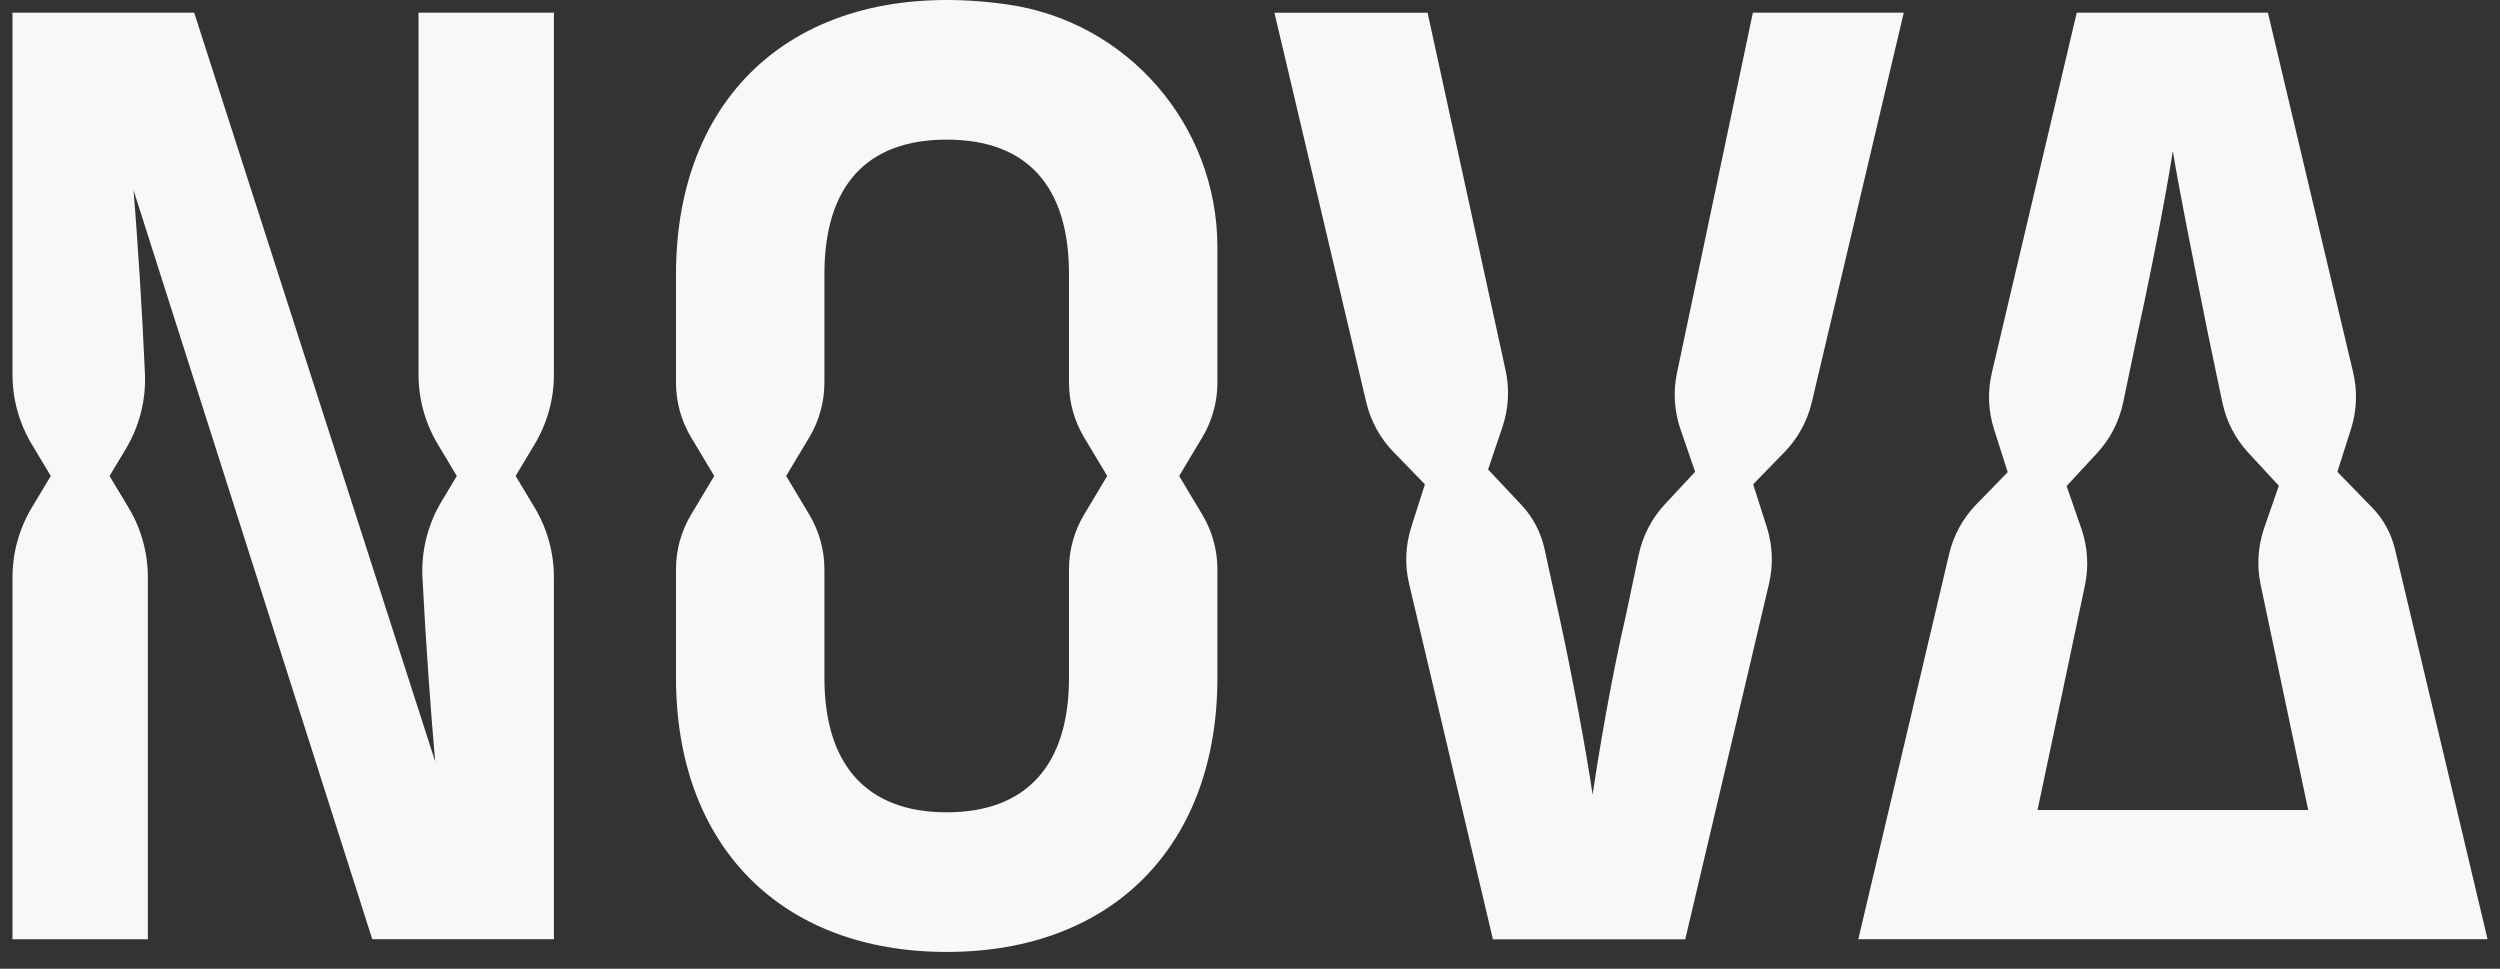
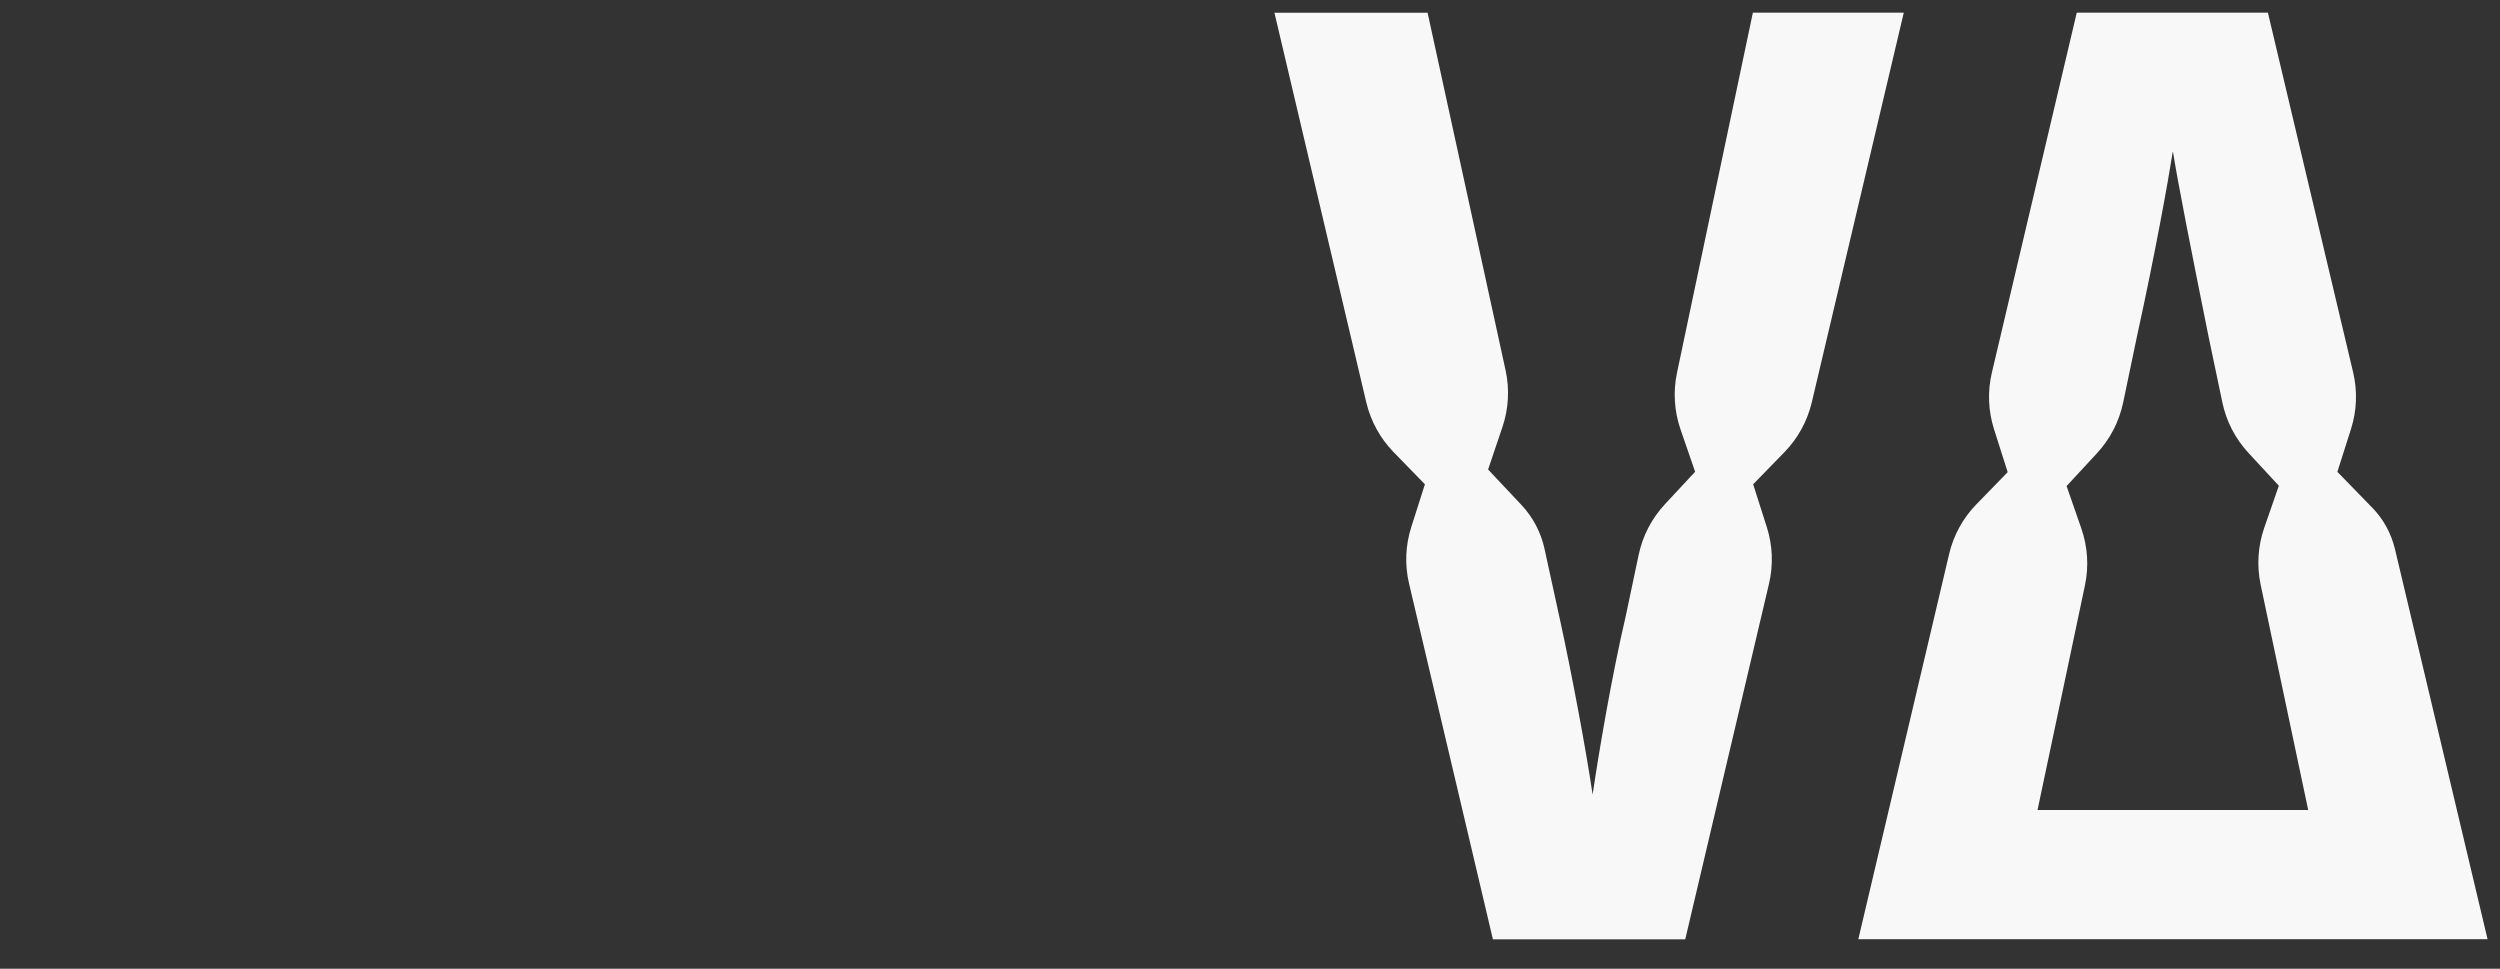
<svg xmlns="http://www.w3.org/2000/svg" width="80" height="31" viewBox="0 0 80 31" fill="none">
  <rect x="0" y="0" width="80" height="31" fill="#333333" stroke="none" />
  <g id="LOGO" clip-path="url(#clip0_765_486)">
-     <path id="Vector" d="M38.957 7.911C38.957 4.005 36.086 0.684 32.221 0.14C25.795 -0.765 21.632 2.79 21.632 8.773V12.248C21.632 12.864 21.799 13.469 22.116 13.997L22.856 15.231L22.116 16.465C21.799 16.993 21.632 17.598 21.632 18.214V21.689C21.632 27.05 24.975 30.462 30.294 30.462C35.613 30.462 38.957 27.05 38.957 21.689V18.214C38.957 17.598 38.789 16.993 38.472 16.465L37.733 15.231L38.472 13.997C38.789 13.469 38.957 12.864 38.957 12.248V7.91V7.911ZM34.692 16.465C34.375 16.993 34.208 17.598 34.208 18.214V21.689C34.208 24.492 32.84 25.994 30.294 25.994C27.749 25.994 26.381 24.492 26.381 21.689V18.214C26.381 17.598 26.213 16.993 25.896 16.465L25.157 15.231L25.896 13.997C26.213 13.469 26.381 12.864 26.381 12.248V8.773C26.381 5.971 27.711 4.468 30.294 4.468C32.878 4.468 34.208 5.971 34.208 8.773V12.248C34.208 12.864 34.375 13.469 34.692 13.997L35.431 15.231L34.692 16.465Z" fill="#F8F8F8" />
    <path id="Vector_2" d="M75.906 16.24L74.796 15.099L75.231 13.731C75.419 13.143 75.443 12.514 75.3 11.914L72.573 0.406H66.456L63.74 11.924C63.598 12.524 63.622 13.151 63.81 13.738L64.246 15.109L63.244 16.138C62.814 16.58 62.512 17.13 62.372 17.73L59.466 30.055H79.602L76.639 17.571C76.519 17.069 76.267 16.609 75.907 16.239L75.906 16.24ZM65.201 25.92L65.846 22.867L66.72 18.723C66.846 18.121 66.805 17.496 66.604 16.915L66.131 15.554L67.107 14.499C67.526 14.046 67.813 13.489 67.94 12.885L68.392 10.722C68.962 8.123 69.38 5.807 69.532 4.833C69.683 5.807 70.14 8.122 70.672 10.762L71.116 12.88C71.243 13.482 71.529 14.038 71.948 14.49L72.923 15.544L72.455 16.891C72.253 17.475 72.213 18.102 72.34 18.706L72.343 18.722L73.217 22.865L73.862 25.919H65.201V25.92Z" fill="#F8F8F8" />
-     <path id="Vector_3" d="M17.725 0.406H13.393V11.99C13.393 12.775 13.607 13.546 14.011 14.219L14.618 15.231L14.131 16.043C13.69 16.779 13.475 17.629 13.519 18.488C13.628 20.631 13.791 22.845 13.926 24.37C13.926 24.37 10.098 12.474 10.045 12.313L6.214 0.406H0.4V11.99C0.4 12.775 0.614 13.546 1.018 14.219L1.625 15.231L1.018 16.243C0.614 16.916 0.4 17.687 0.4 18.473V30.056H4.731V18.473C4.731 17.687 4.518 16.916 4.114 16.244L3.506 15.232L4.024 14.368C4.46 13.641 4.675 12.802 4.638 11.954C4.544 9.793 4.394 7.573 4.275 6.092L11.912 30.055H17.725V18.472C17.725 17.686 17.512 16.916 17.108 16.242L16.5 15.23L17.108 14.218C17.512 13.544 17.725 12.773 17.725 11.989V0.406Z" fill="#F8F8F8" />
    <path id="Vector_4" d="M60.917 0.406H56.092L53.664 11.929C53.537 12.531 53.575 13.156 53.776 13.739L54.244 15.096L53.273 16.14C52.853 16.592 52.565 17.15 52.437 17.754L52.027 19.7C51.571 21.65 51.154 24.127 50.964 25.427C50.774 24.127 50.318 21.65 49.9 19.741L49.424 17.561C49.31 17.035 49.053 16.549 48.685 16.157L47.619 15.024L48.078 13.665C48.276 13.081 48.31 12.454 48.179 11.852L45.683 0.408H40.782L43.721 12.875C43.863 13.475 44.165 14.025 44.594 14.467L45.597 15.497L45.16 16.868C44.973 17.455 44.949 18.082 45.091 18.681L47.773 30.058H53.928L56.608 18.681C56.749 18.081 56.725 17.454 56.538 16.868L56.101 15.497L57.104 14.467C57.533 14.025 57.835 13.475 57.977 12.876L60.92 0.409L60.917 0.406Z" fill="#F8F8F8" />
  </g>
  <defs>
    <clipPath id="clip0_765_486">
      <rect width="79.2" height="30.462" fill="white" transform="translate(0.4)" />
    </clipPath>
  </defs>
</svg>